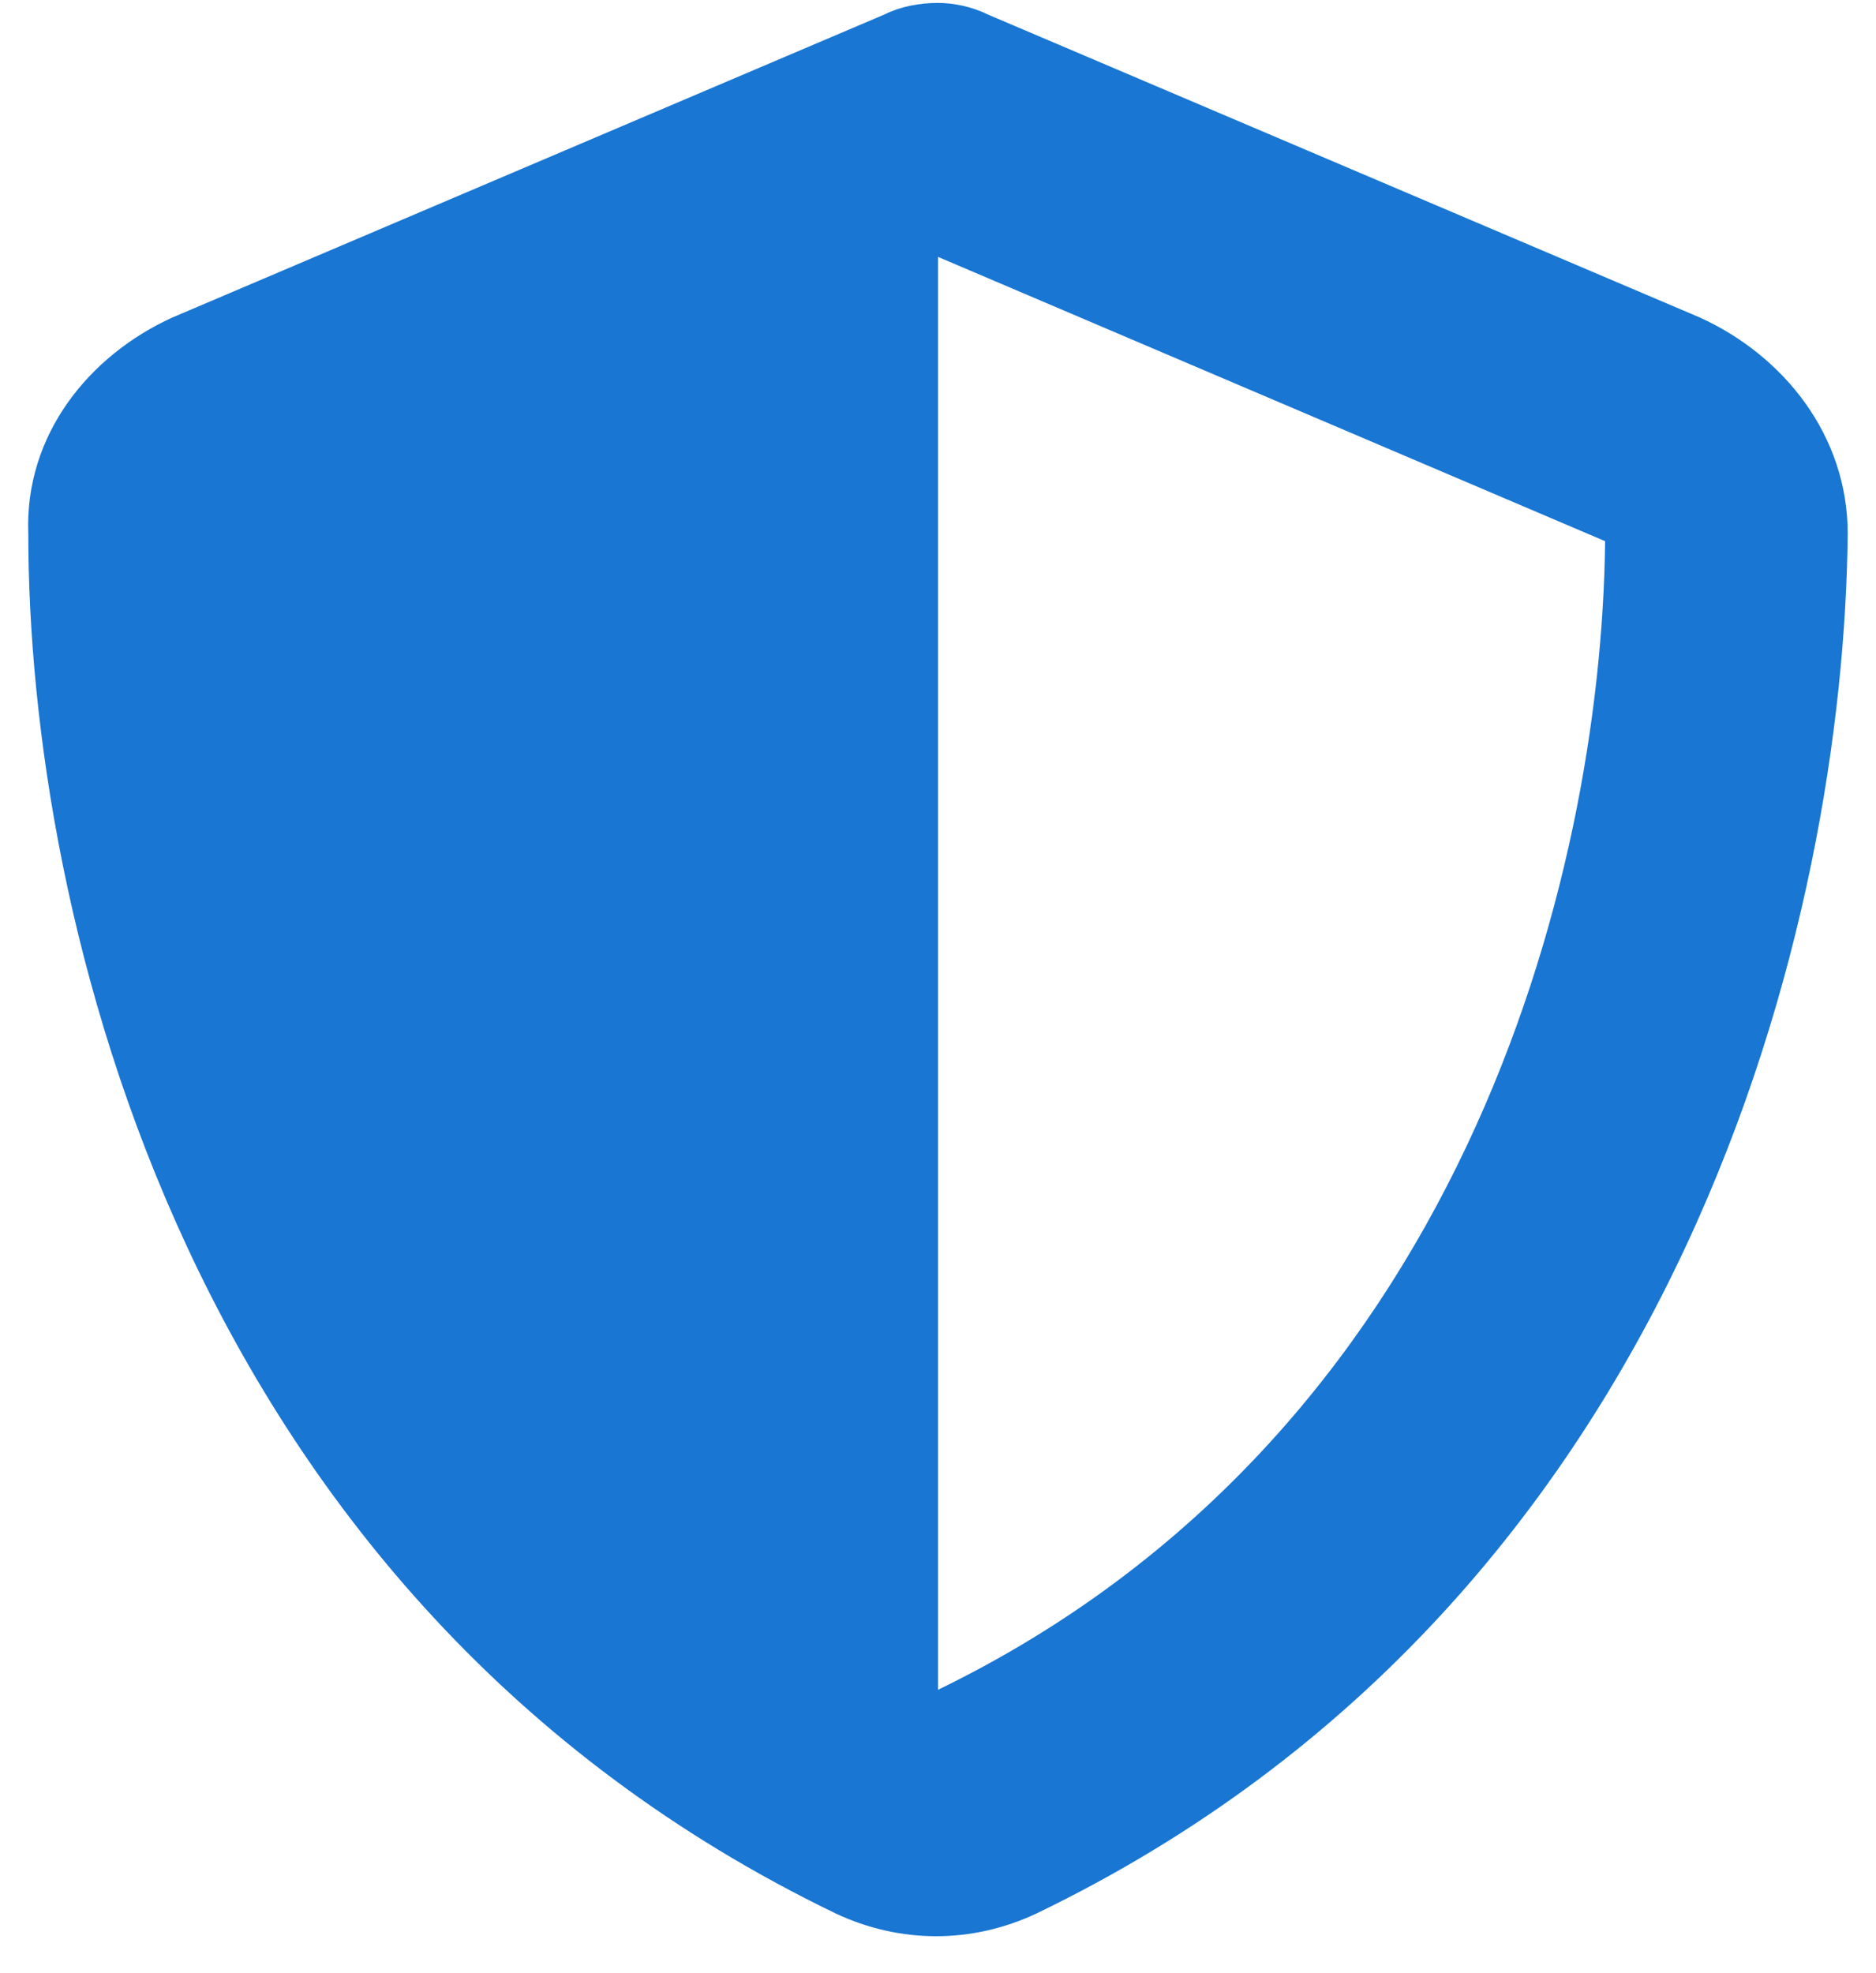
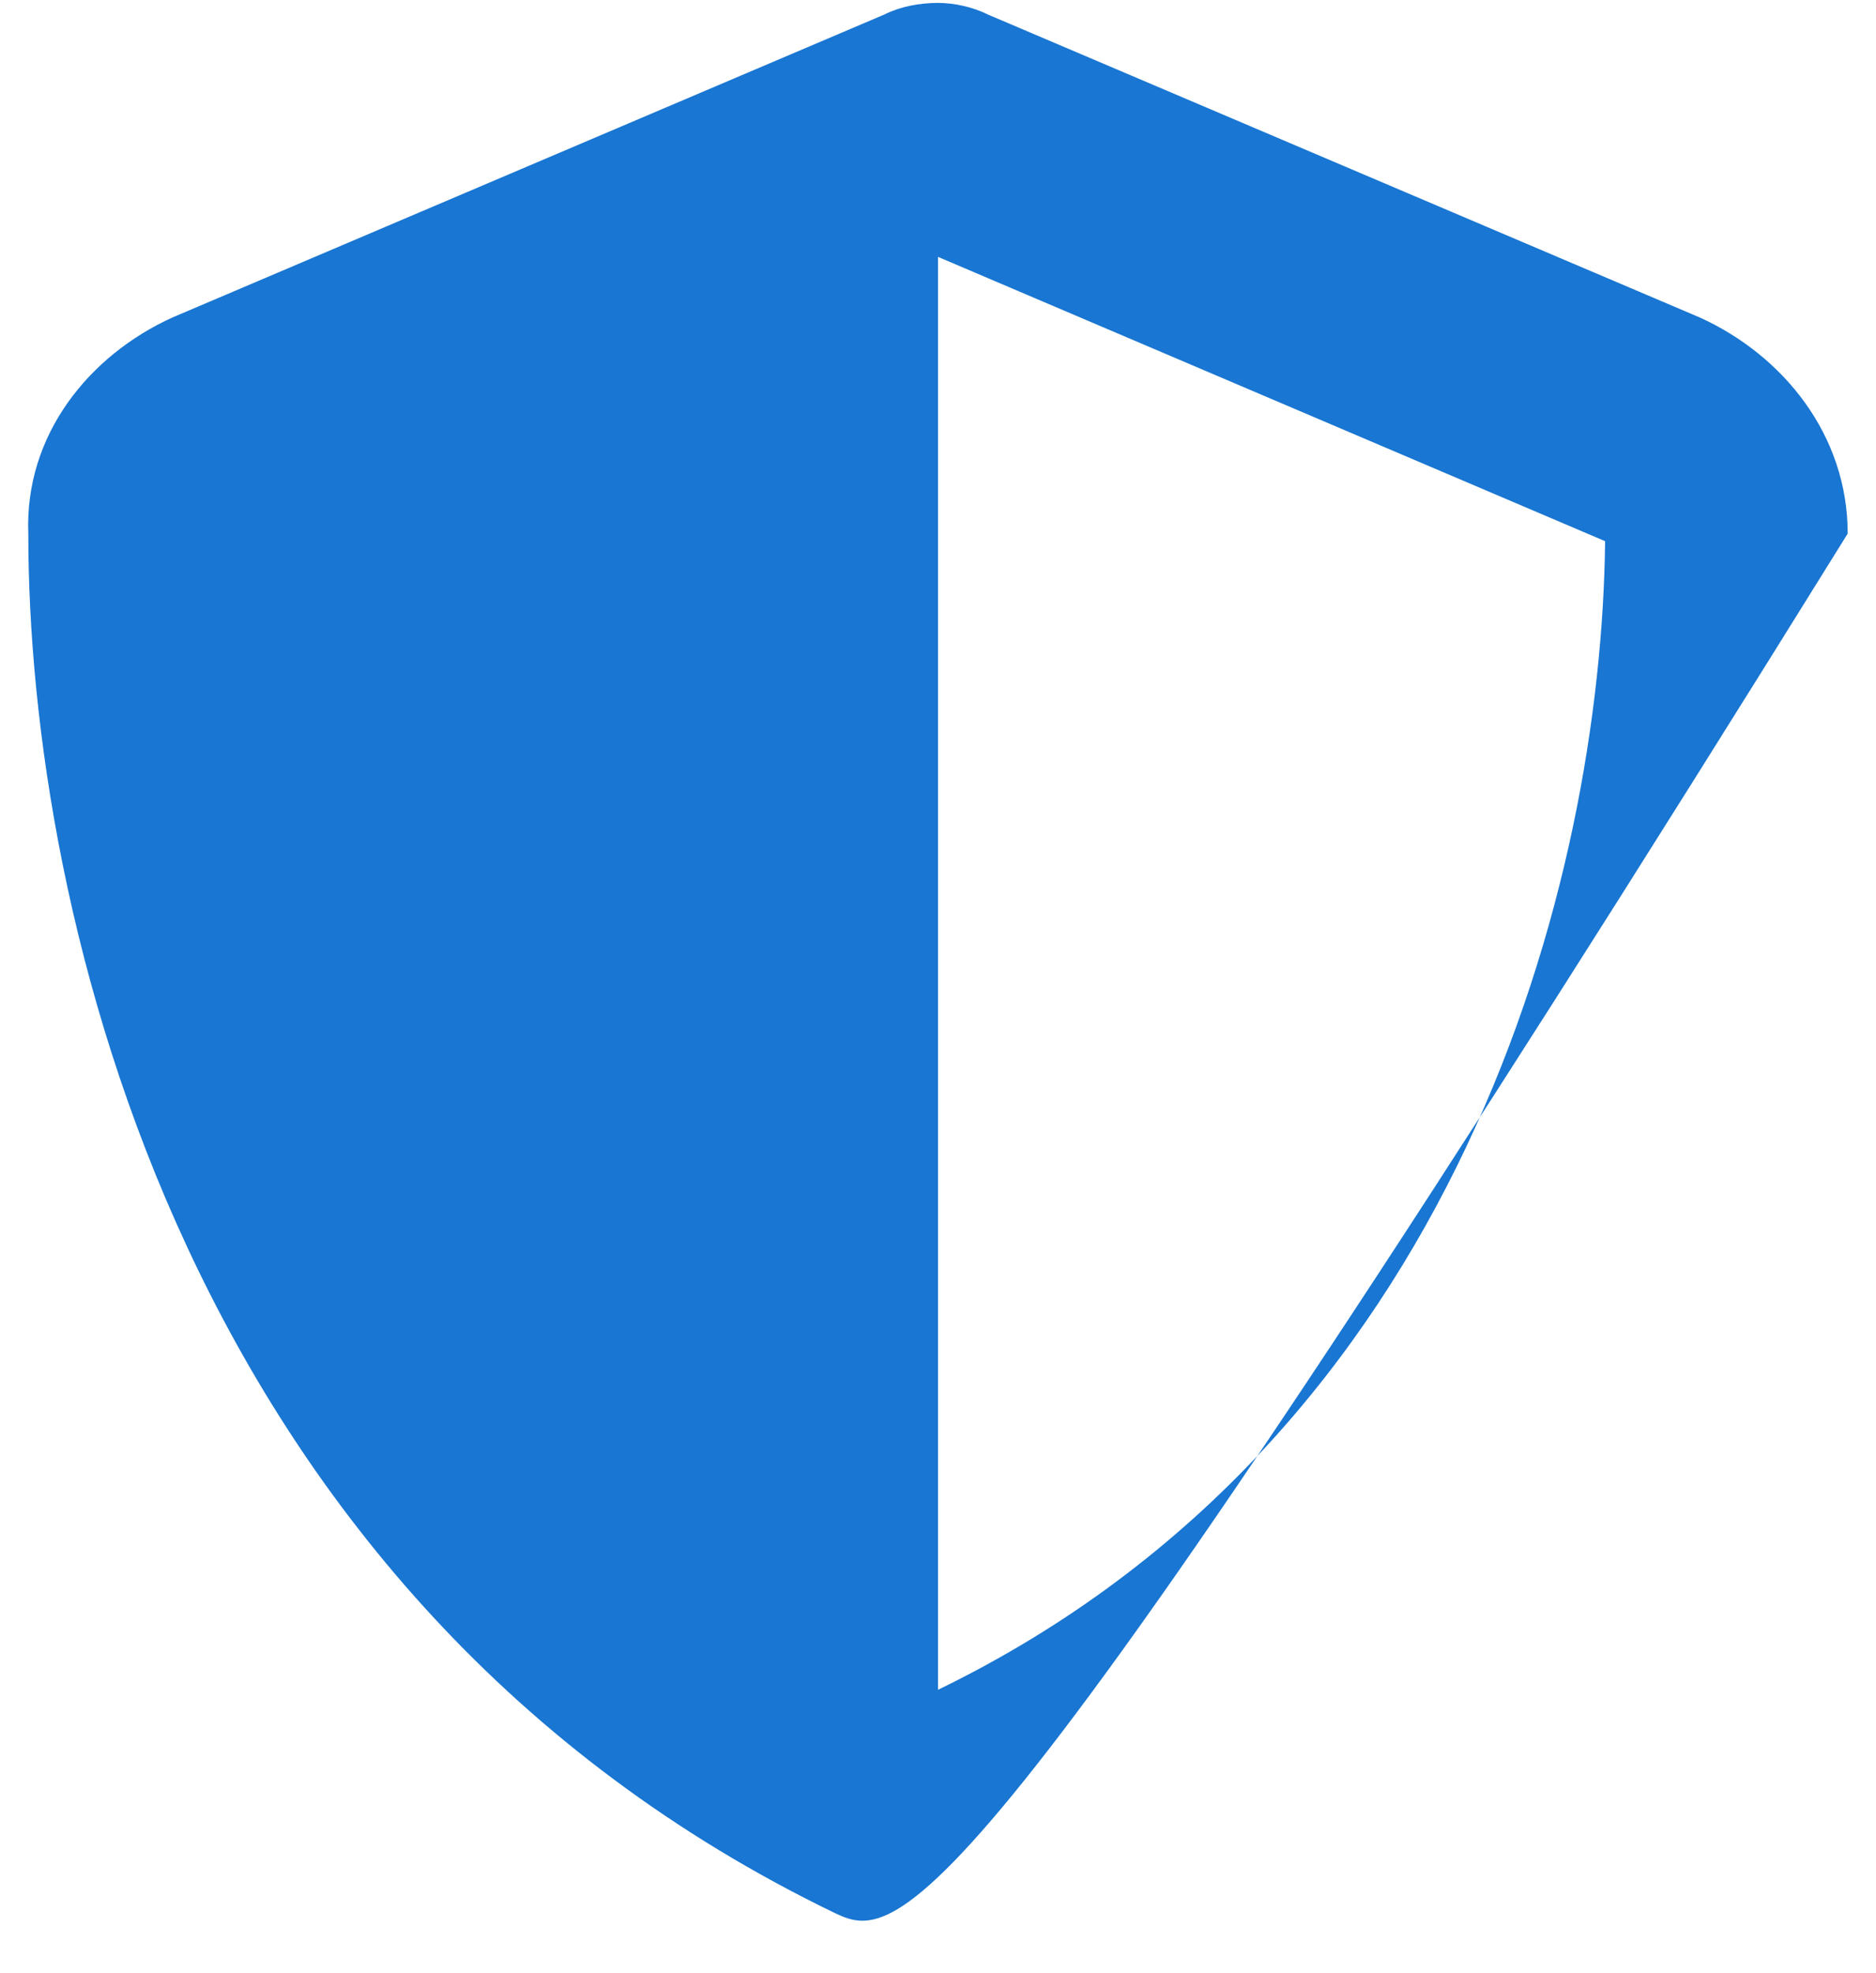
<svg xmlns="http://www.w3.org/2000/svg" width="58" height="61" viewBox="0 0 58 61" fill="none">
-   <path d="M29 0.09C29.469 0.09 30.055 0.207 30.523 0.441L52.555 9.816C55.133 10.988 57.125 13.449 57.125 16.496C57.008 28.215 52.203 49.426 32.047 59.152C30.055 60.09 27.828 60.09 25.836 59.152C5.68 49.426 0.875 28.215 0.875 16.496C0.758 13.449 2.75 10.988 5.328 9.816L27.359 0.441C27.828 0.207 28.414 0.09 29 0.09ZM29 7.941V52.238C45.172 44.387 49.508 27.16 49.625 16.73L29 7.941Z" fill="#1976D2" />
+   <path d="M29 0.09C29.469 0.09 30.055 0.207 30.523 0.441L52.555 9.816C55.133 10.988 57.125 13.449 57.125 16.496C30.055 60.09 27.828 60.09 25.836 59.152C5.68 49.426 0.875 28.215 0.875 16.496C0.758 13.449 2.75 10.988 5.328 9.816L27.359 0.441C27.828 0.207 28.414 0.09 29 0.09ZM29 7.941V52.238C45.172 44.387 49.508 27.16 49.625 16.73L29 7.941Z" fill="#1976D2" />
</svg>